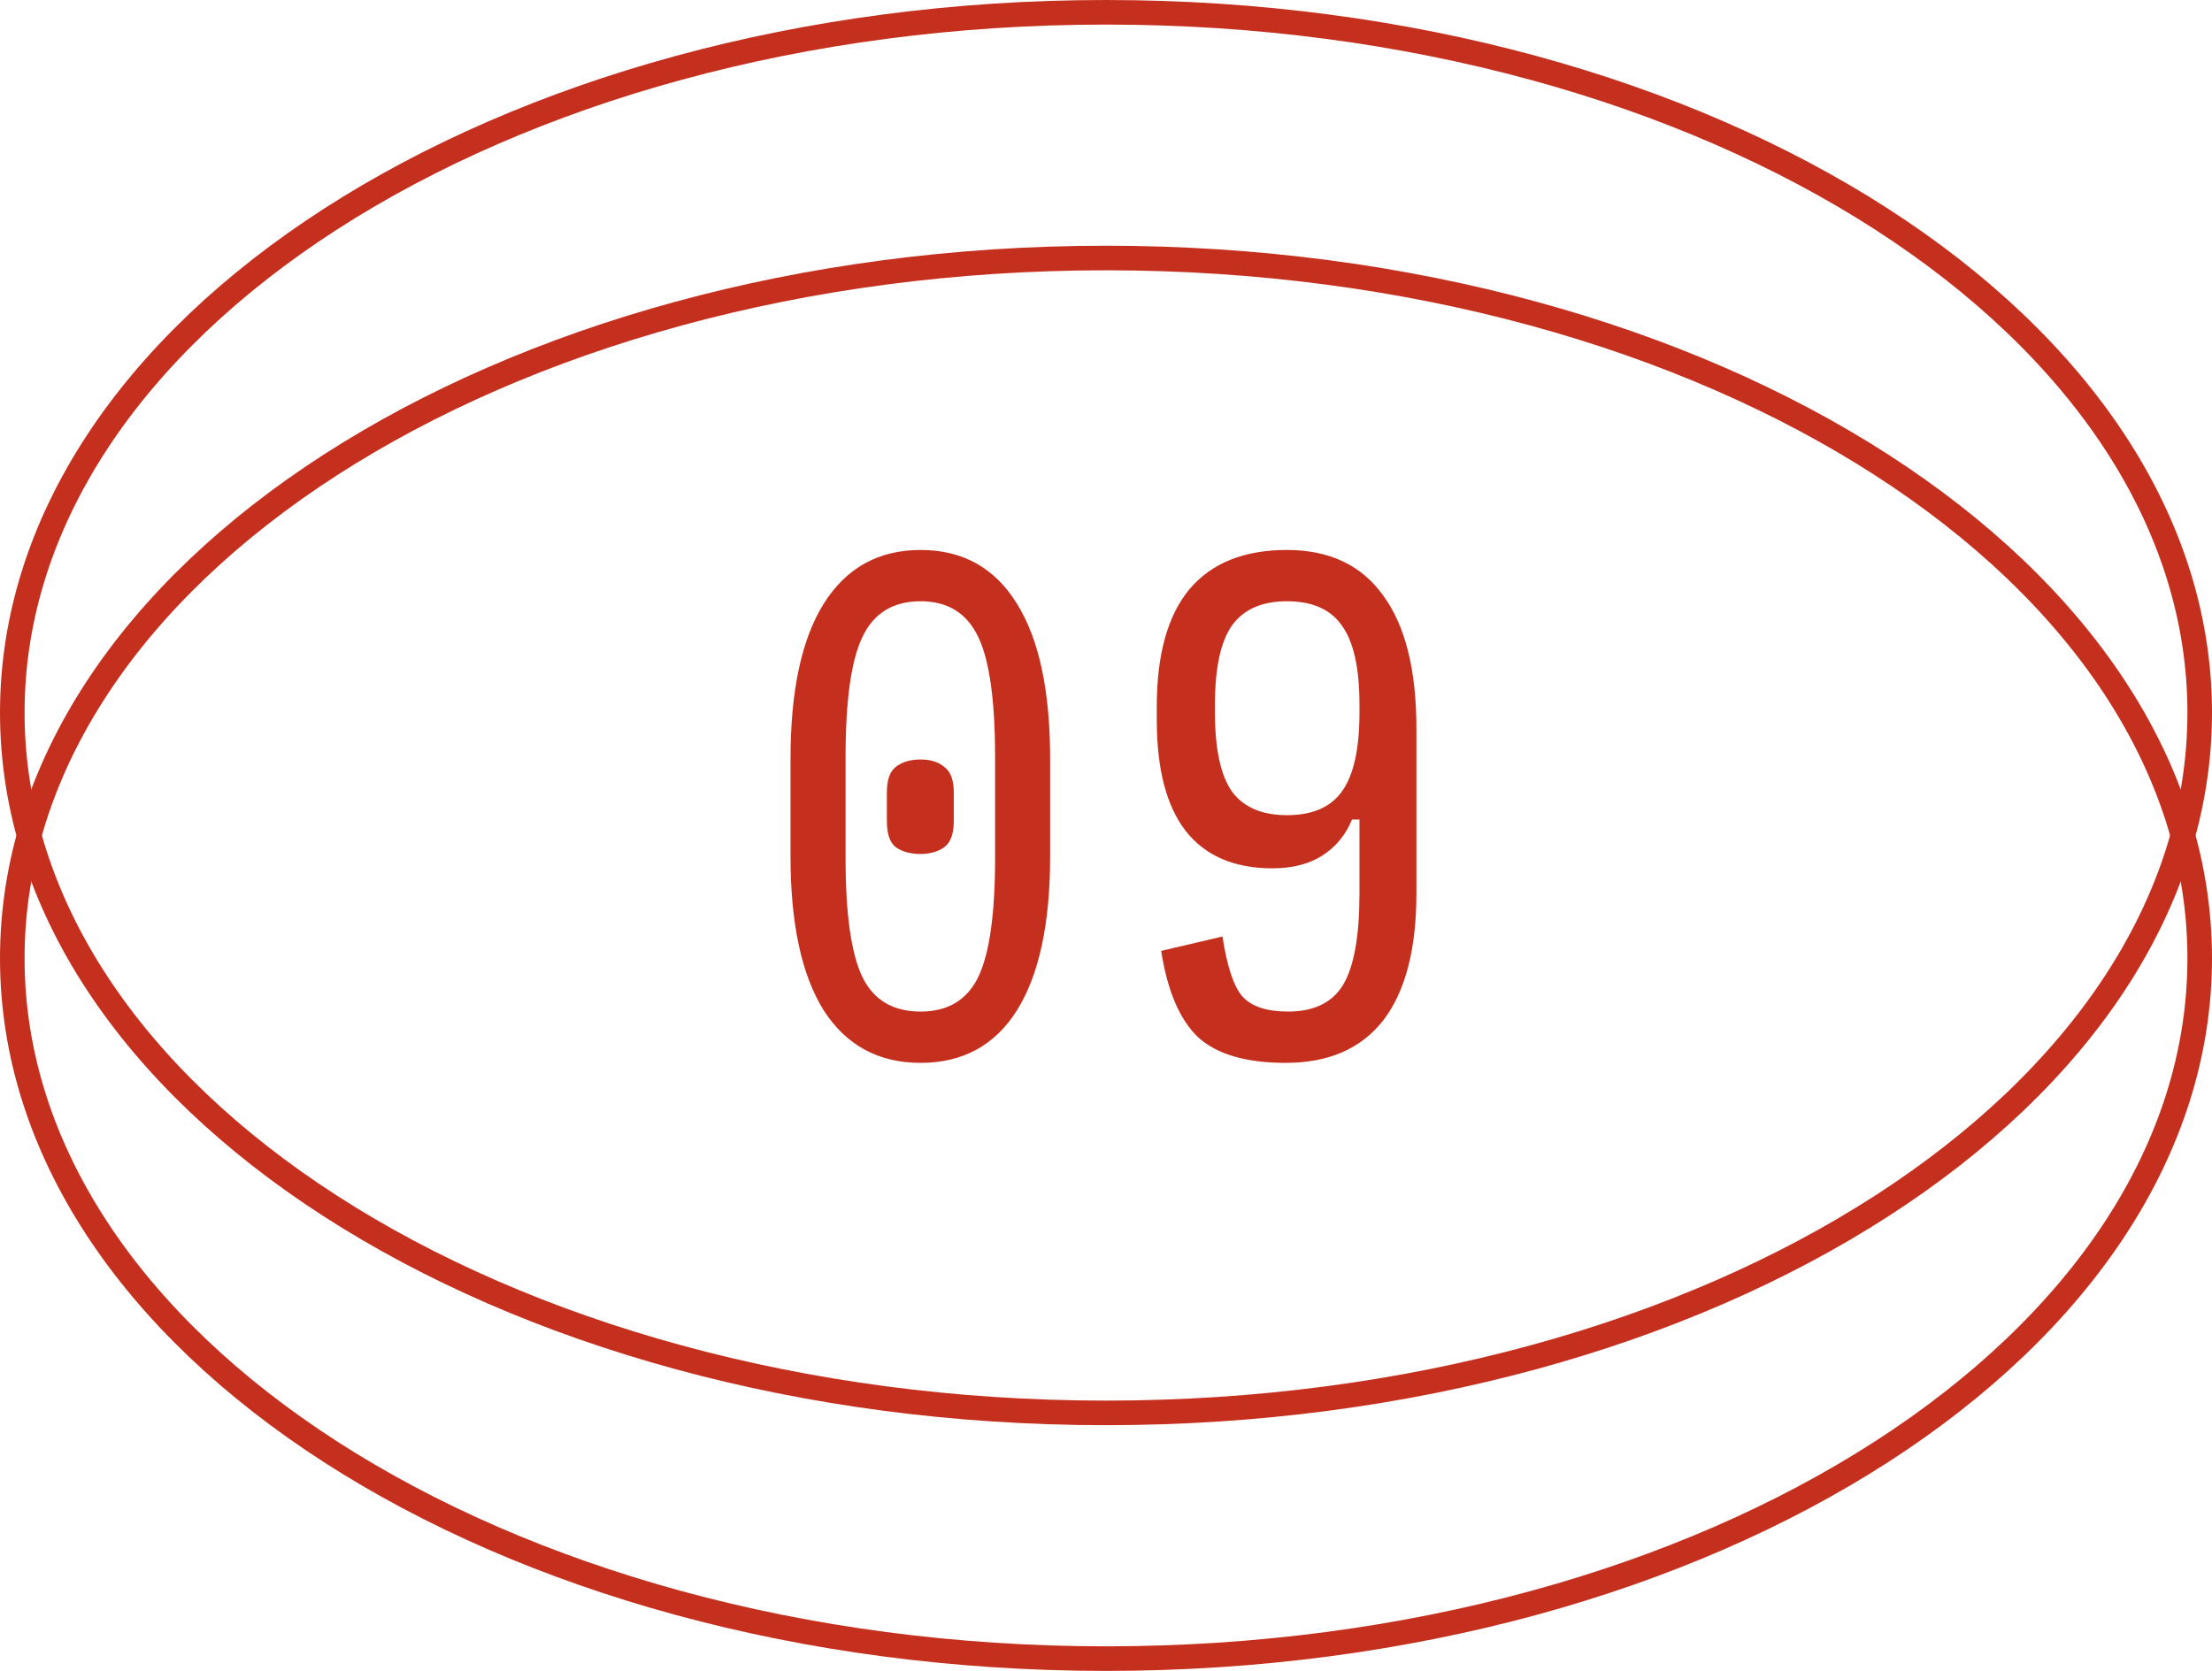
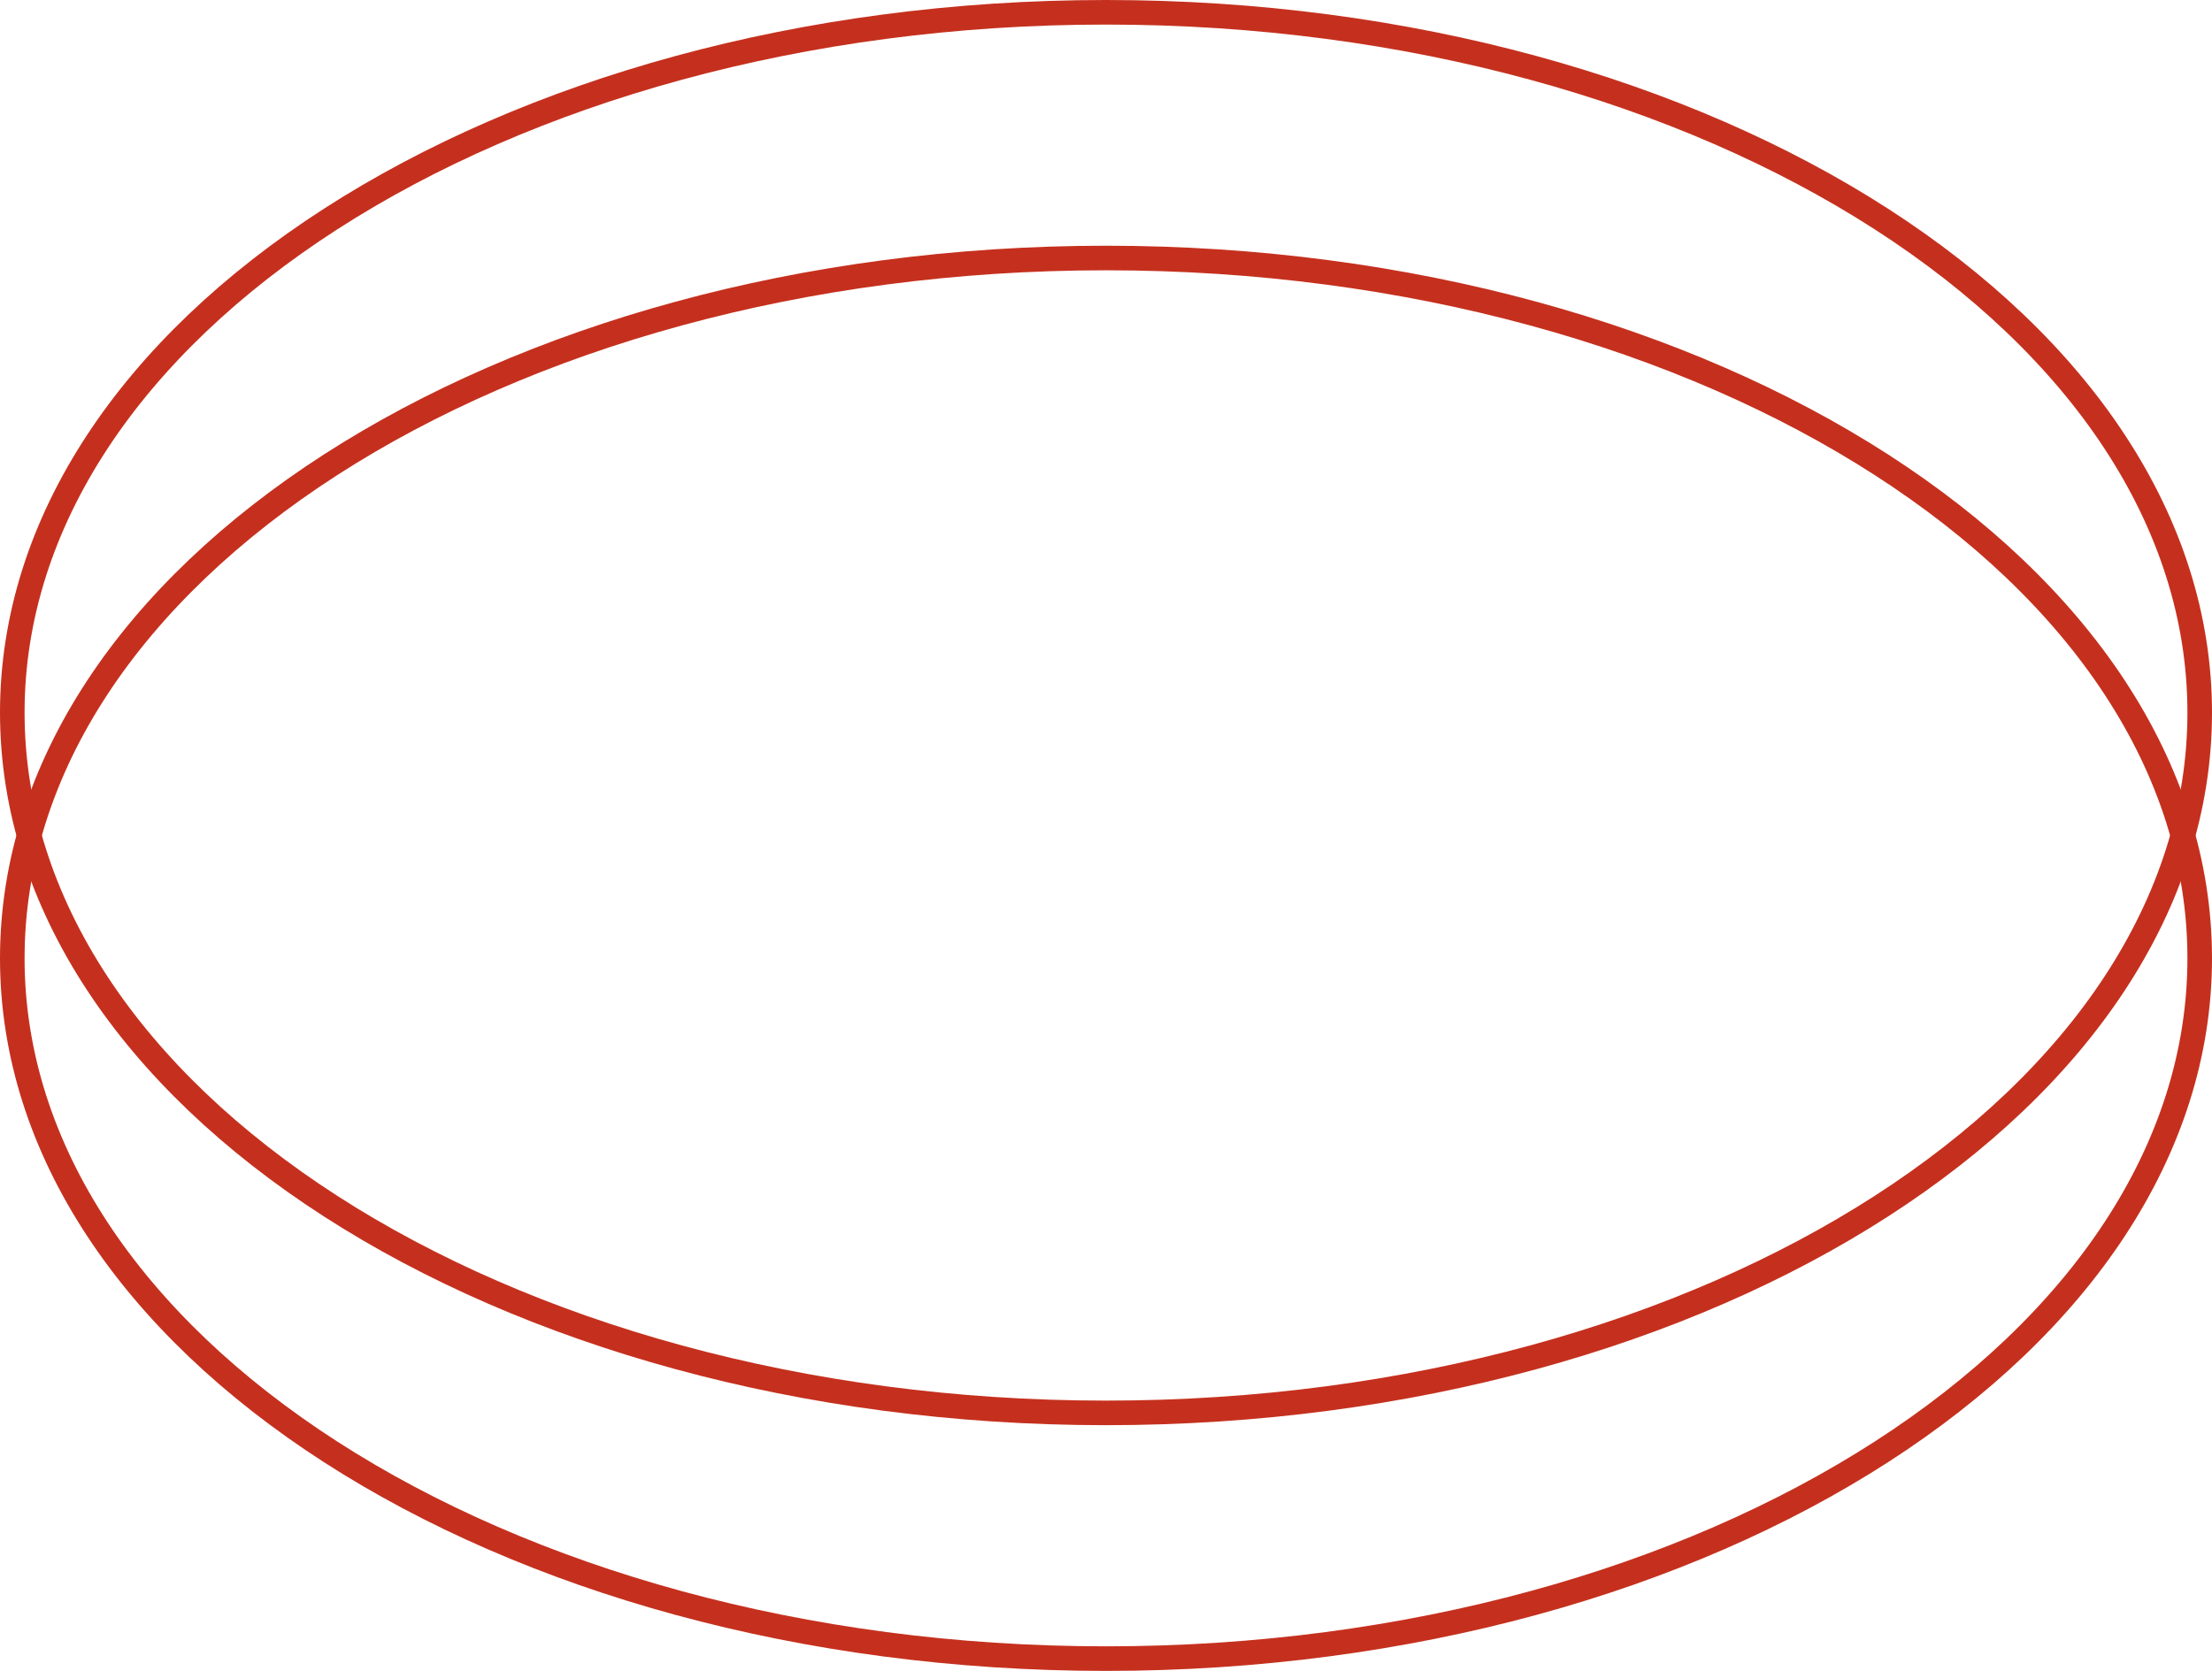
<svg xmlns="http://www.w3.org/2000/svg" width="90" height="68" viewBox="0 0 90 68" fill="none">
  <path d="M89.5 29C89.5 36.781 84.606 43.894 76.549 49.086C68.498 54.274 57.345 57.5 45 57.5C32.655 57.5 21.502 54.274 13.451 49.086C5.395 43.894 0.5 36.781 0.5 29C0.5 21.219 5.395 14.106 13.451 8.914C21.502 3.726 32.655 0.5 45 0.5C57.345 0.5 68.498 3.726 76.549 8.914C84.606 14.106 89.5 21.219 89.5 29Z" stroke="#C5301E" />
  <path d="M89.5 39C89.5 46.781 84.606 53.894 76.549 59.086C68.498 64.274 57.345 67.5 45 67.5C32.655 67.5 21.502 64.274 13.451 59.086C5.395 53.894 0.5 46.781 0.5 39C0.5 31.219 5.395 24.106 13.451 18.914C21.502 13.726 32.655 10.5 45 10.5C57.345 10.5 68.498 13.726 76.549 18.914C84.606 24.106 89.5 31.219 89.5 39Z" stroke="#C5301E" />
-   <path d="M37.458 43.255C35.744 43.255 34.429 42.542 33.513 41.116C32.613 39.674 32.164 37.587 32.164 34.855L32.164 30.884C32.164 28.118 32.613 26.013 33.513 24.571C34.429 23.111 35.744 22.382 37.458 22.382C39.172 22.382 40.479 23.111 41.378 24.571C42.278 26.013 42.727 28.118 42.727 30.884L42.727 34.855C42.727 37.587 42.278 39.674 41.378 41.116C40.479 42.542 39.172 43.255 37.458 43.255ZM37.458 41.167C38.561 41.167 39.342 40.701 39.8 39.767C40.258 38.817 40.487 37.205 40.487 34.931L40.487 30.807C40.487 28.499 40.258 26.87 39.8 25.92C39.342 24.953 38.561 24.469 37.458 24.469C36.338 24.469 35.549 24.953 35.091 25.92C34.633 26.87 34.404 28.499 34.404 30.807L34.404 34.931C34.404 37.205 34.633 38.817 35.091 39.767C35.549 40.701 36.338 41.167 37.458 41.167ZM37.458 34.753C37.034 34.753 36.694 34.659 36.44 34.473C36.202 34.286 36.084 33.93 36.084 33.404L36.084 32.258C36.084 31.749 36.202 31.401 36.44 31.215C36.694 31.011 37.034 30.909 37.458 30.909C37.865 30.909 38.188 31.011 38.425 31.215C38.68 31.401 38.807 31.749 38.807 32.258L38.807 33.404C38.807 33.93 38.68 34.286 38.425 34.473C38.171 34.659 37.849 34.753 37.458 34.753ZM52.361 33.175C53.396 33.175 54.142 32.852 54.6 32.207C55.076 31.546 55.313 30.476 55.313 29L55.313 28.669C55.313 27.193 55.076 26.124 54.6 25.462C54.142 24.8 53.396 24.469 52.361 24.469C51.342 24.469 50.596 24.8 50.12 25.462C49.662 26.124 49.433 27.193 49.433 28.669L49.433 29C49.433 30.476 49.662 31.546 50.12 32.207C50.596 32.852 51.342 33.175 52.361 33.175ZM52.31 43.255C50.697 43.255 49.51 42.907 48.746 42.211C47.999 41.498 47.499 40.327 47.244 38.698L49.739 38.113C49.925 39.334 50.197 40.149 50.553 40.556C50.927 40.964 51.546 41.167 52.411 41.167C53.464 41.167 54.21 40.802 54.651 40.073C55.093 39.326 55.313 38.087 55.313 36.356L55.313 33.353L55.008 33.353C54.753 33.981 54.346 34.473 53.786 34.829C53.243 35.169 52.573 35.338 51.775 35.338C50.214 35.338 49.035 34.829 48.237 33.811C47.456 32.793 47.066 31.291 47.066 29.305L47.066 28.745C47.066 26.641 47.507 25.055 48.39 23.985C49.289 22.916 50.613 22.382 52.361 22.382C54.091 22.382 55.398 23.001 56.281 24.24C57.18 25.462 57.63 27.269 57.63 29.662L57.63 36.356C57.63 38.63 57.18 40.353 56.281 41.524C55.381 42.678 54.057 43.255 52.31 43.255Z" fill="#C5301E" />
</svg>